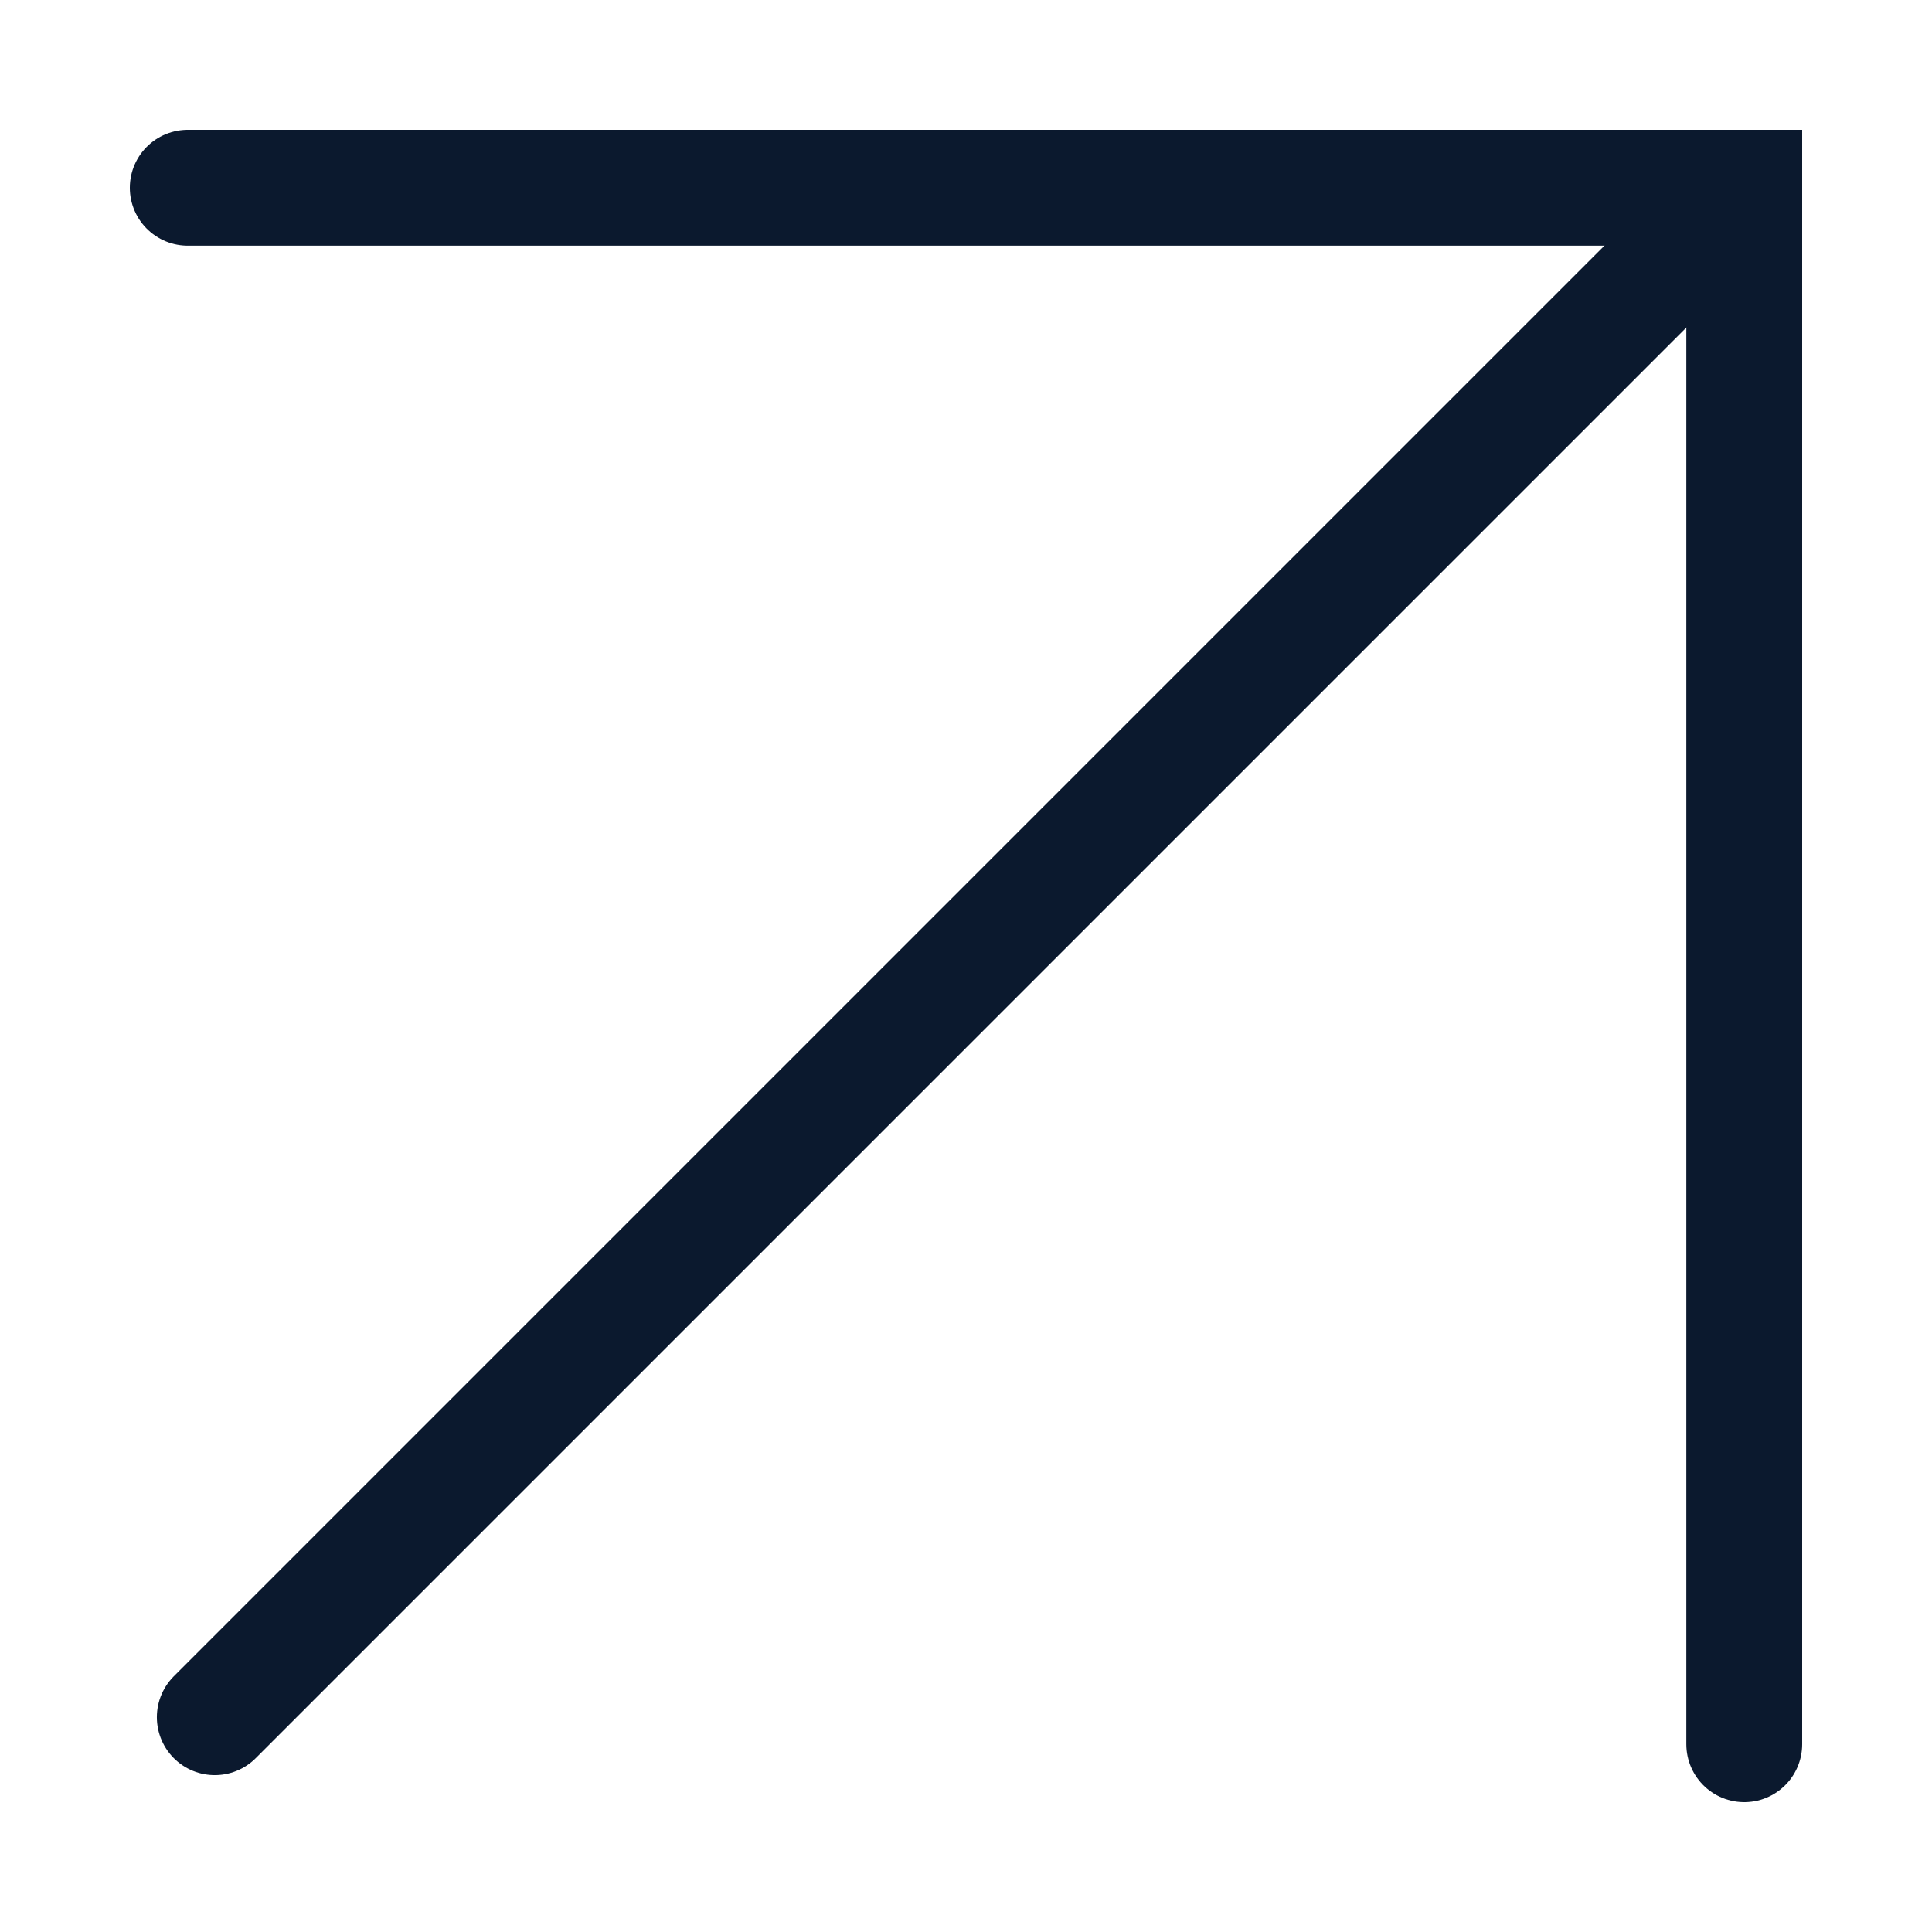
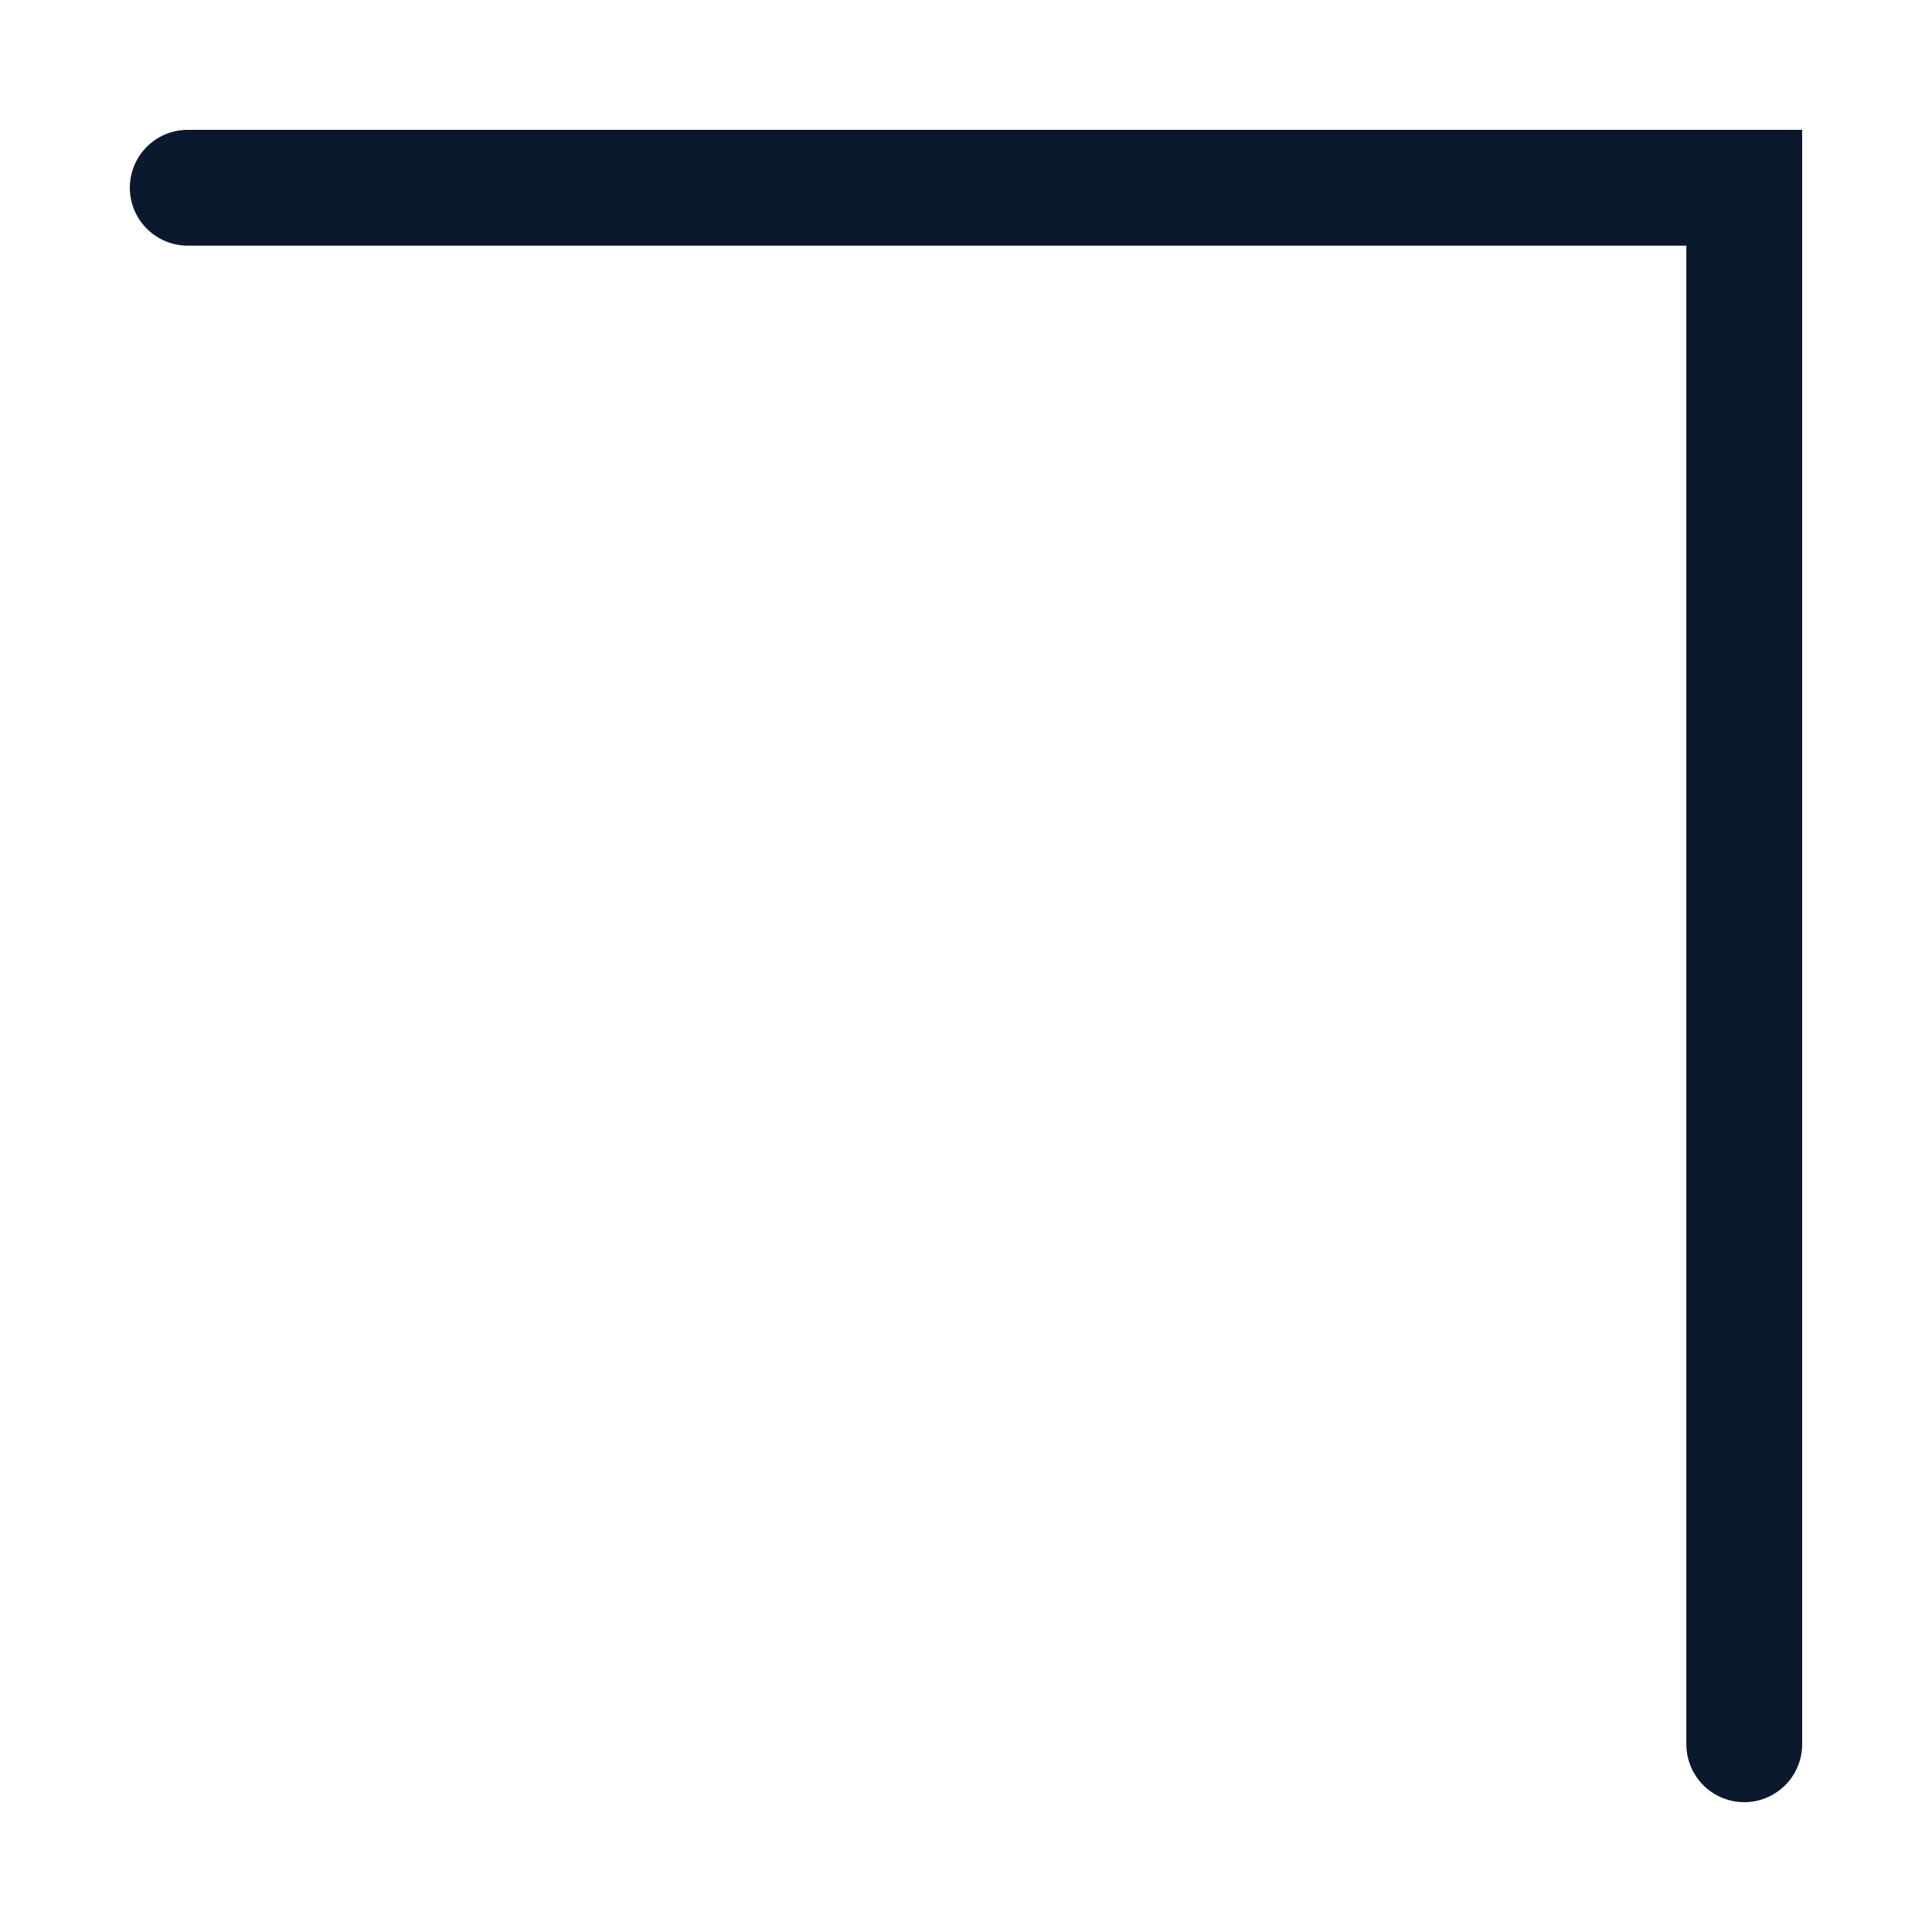
<svg xmlns="http://www.w3.org/2000/svg" id="Layer_1" data-name="Layer 1" viewBox="0 0 40.03 40.03">
  <defs>
    <style>
      .cls-1 {
        fill: none;
        stroke: #0b192e;
        stroke-linecap: round;
        stroke-miterlimit: 10;
        stroke-width: 2.4px;
      }
    </style>
  </defs>
  <polyline class="cls-1" points="3.89 3.89 36.14 3.89 36.14 36.14" />
-   <line class="cls-1" x1="36.14" y1="3.89" x2="4.45" y2="35.58" />
</svg>